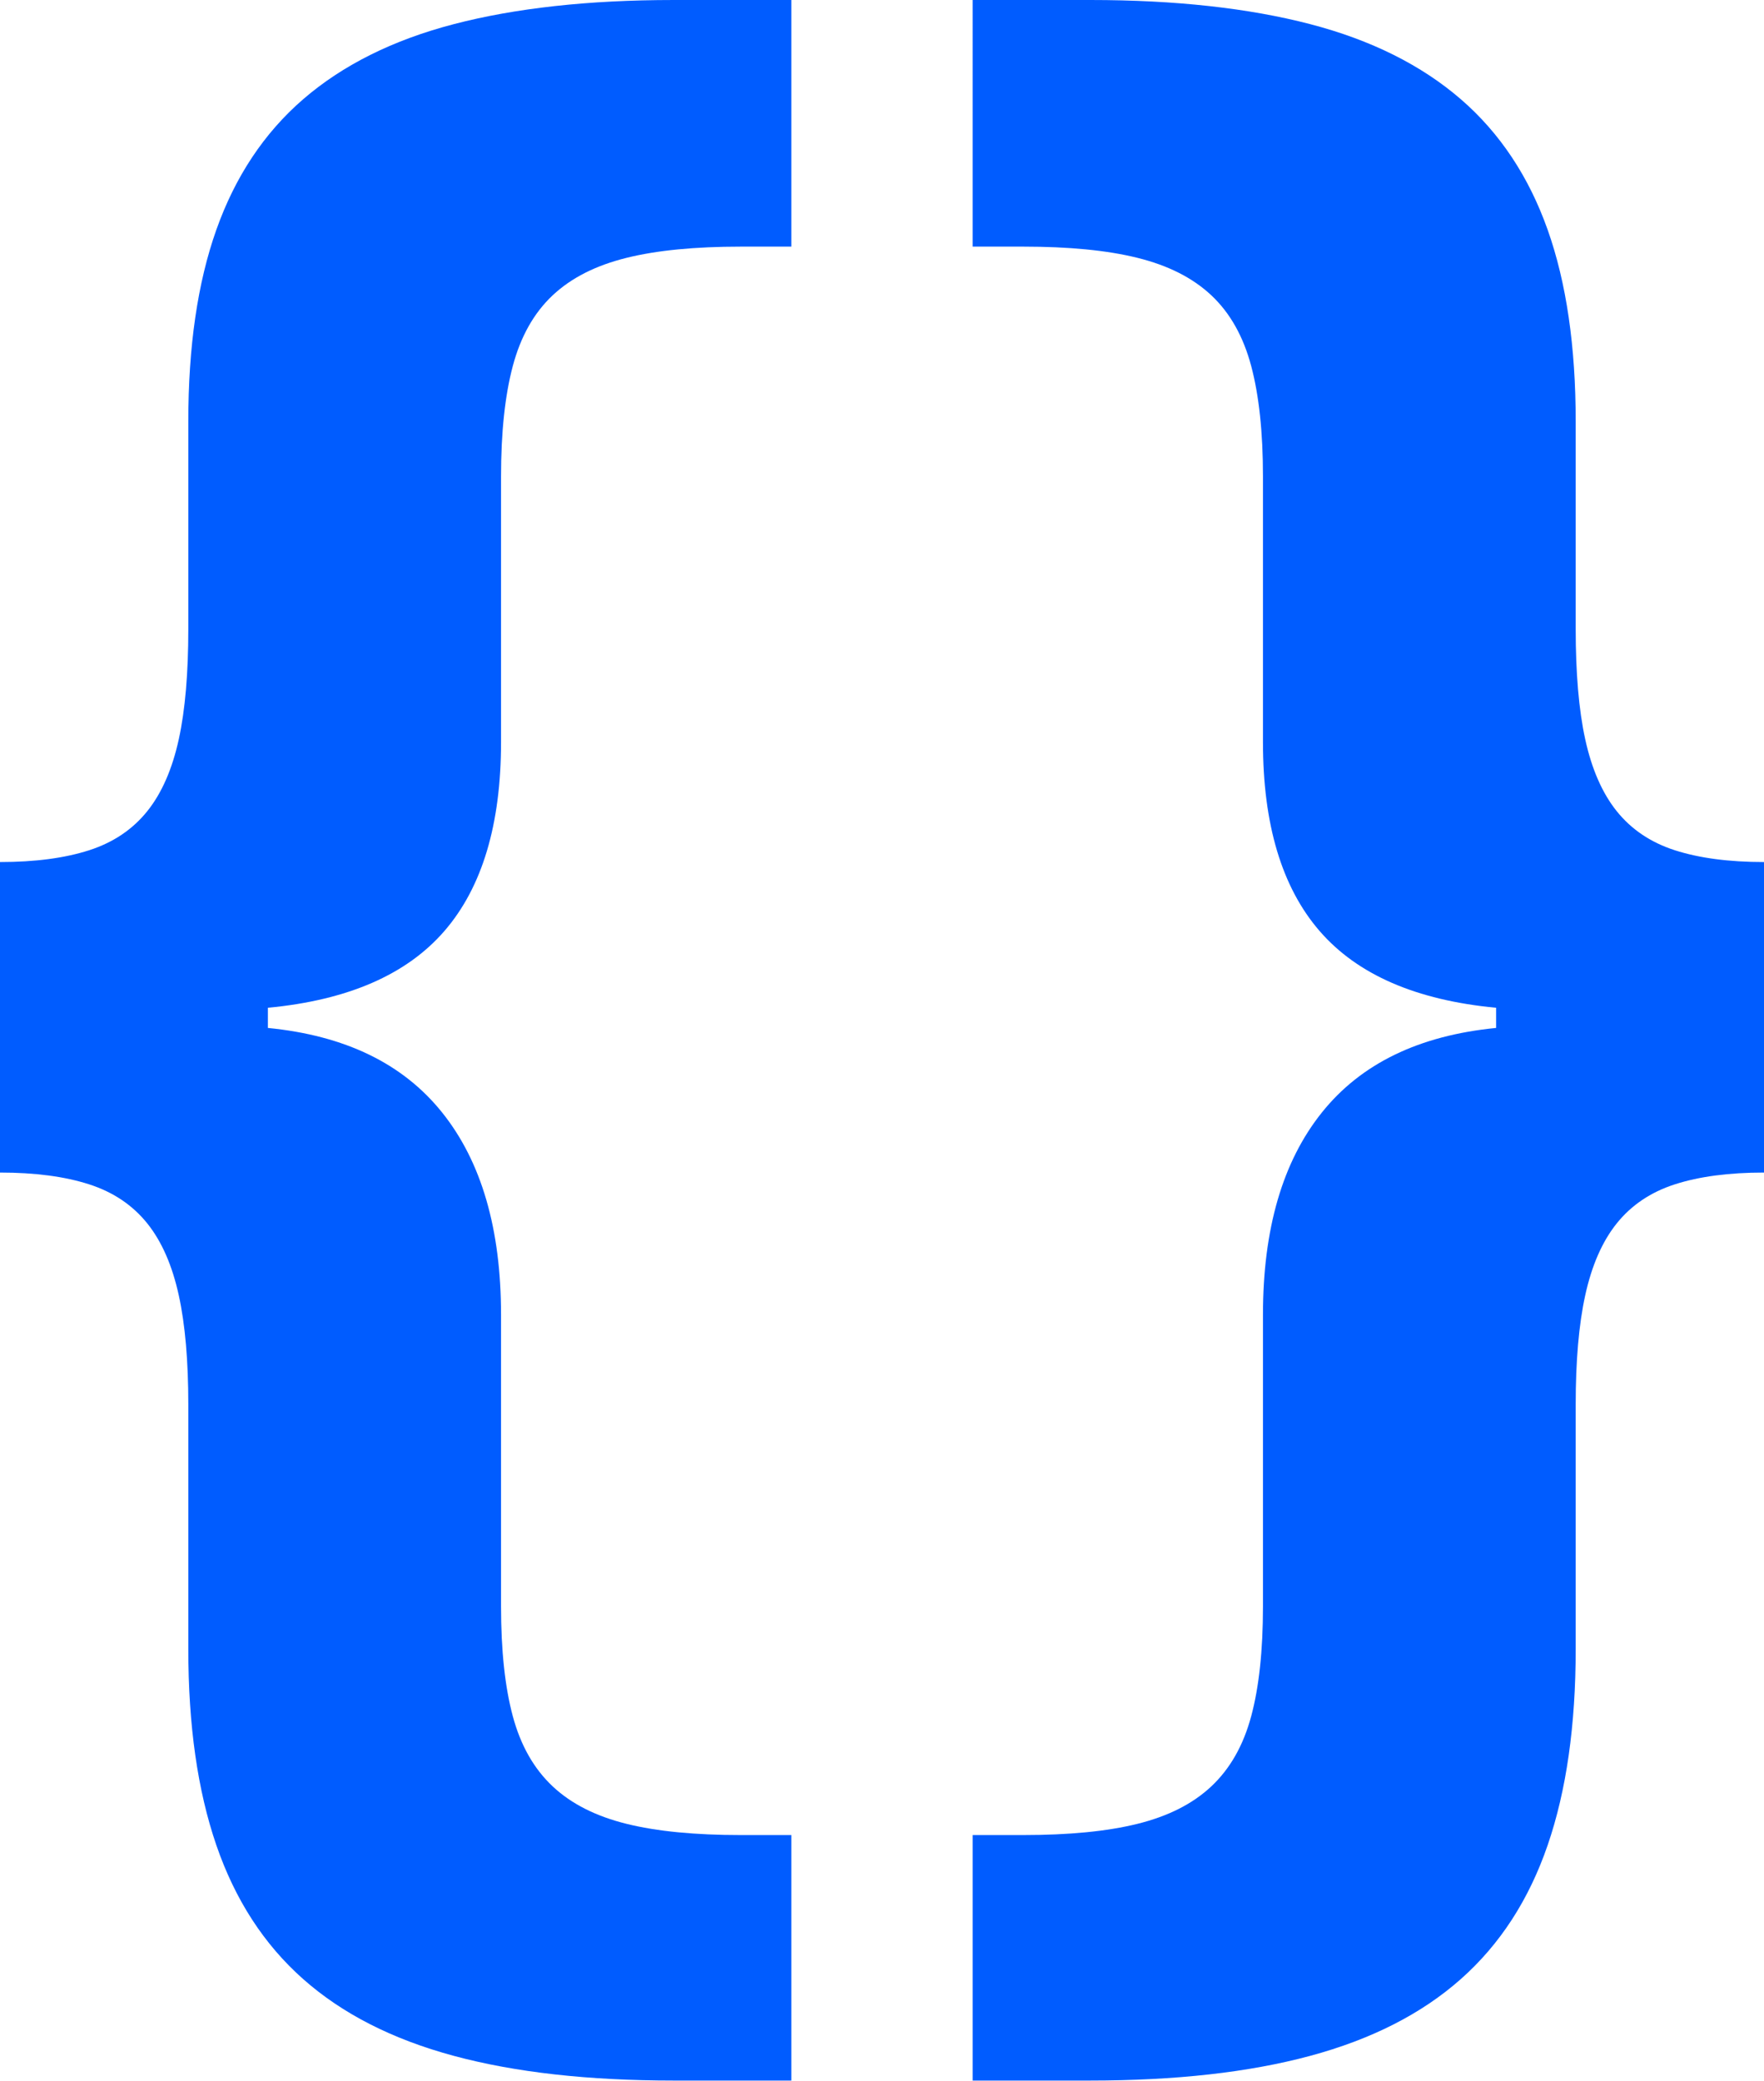
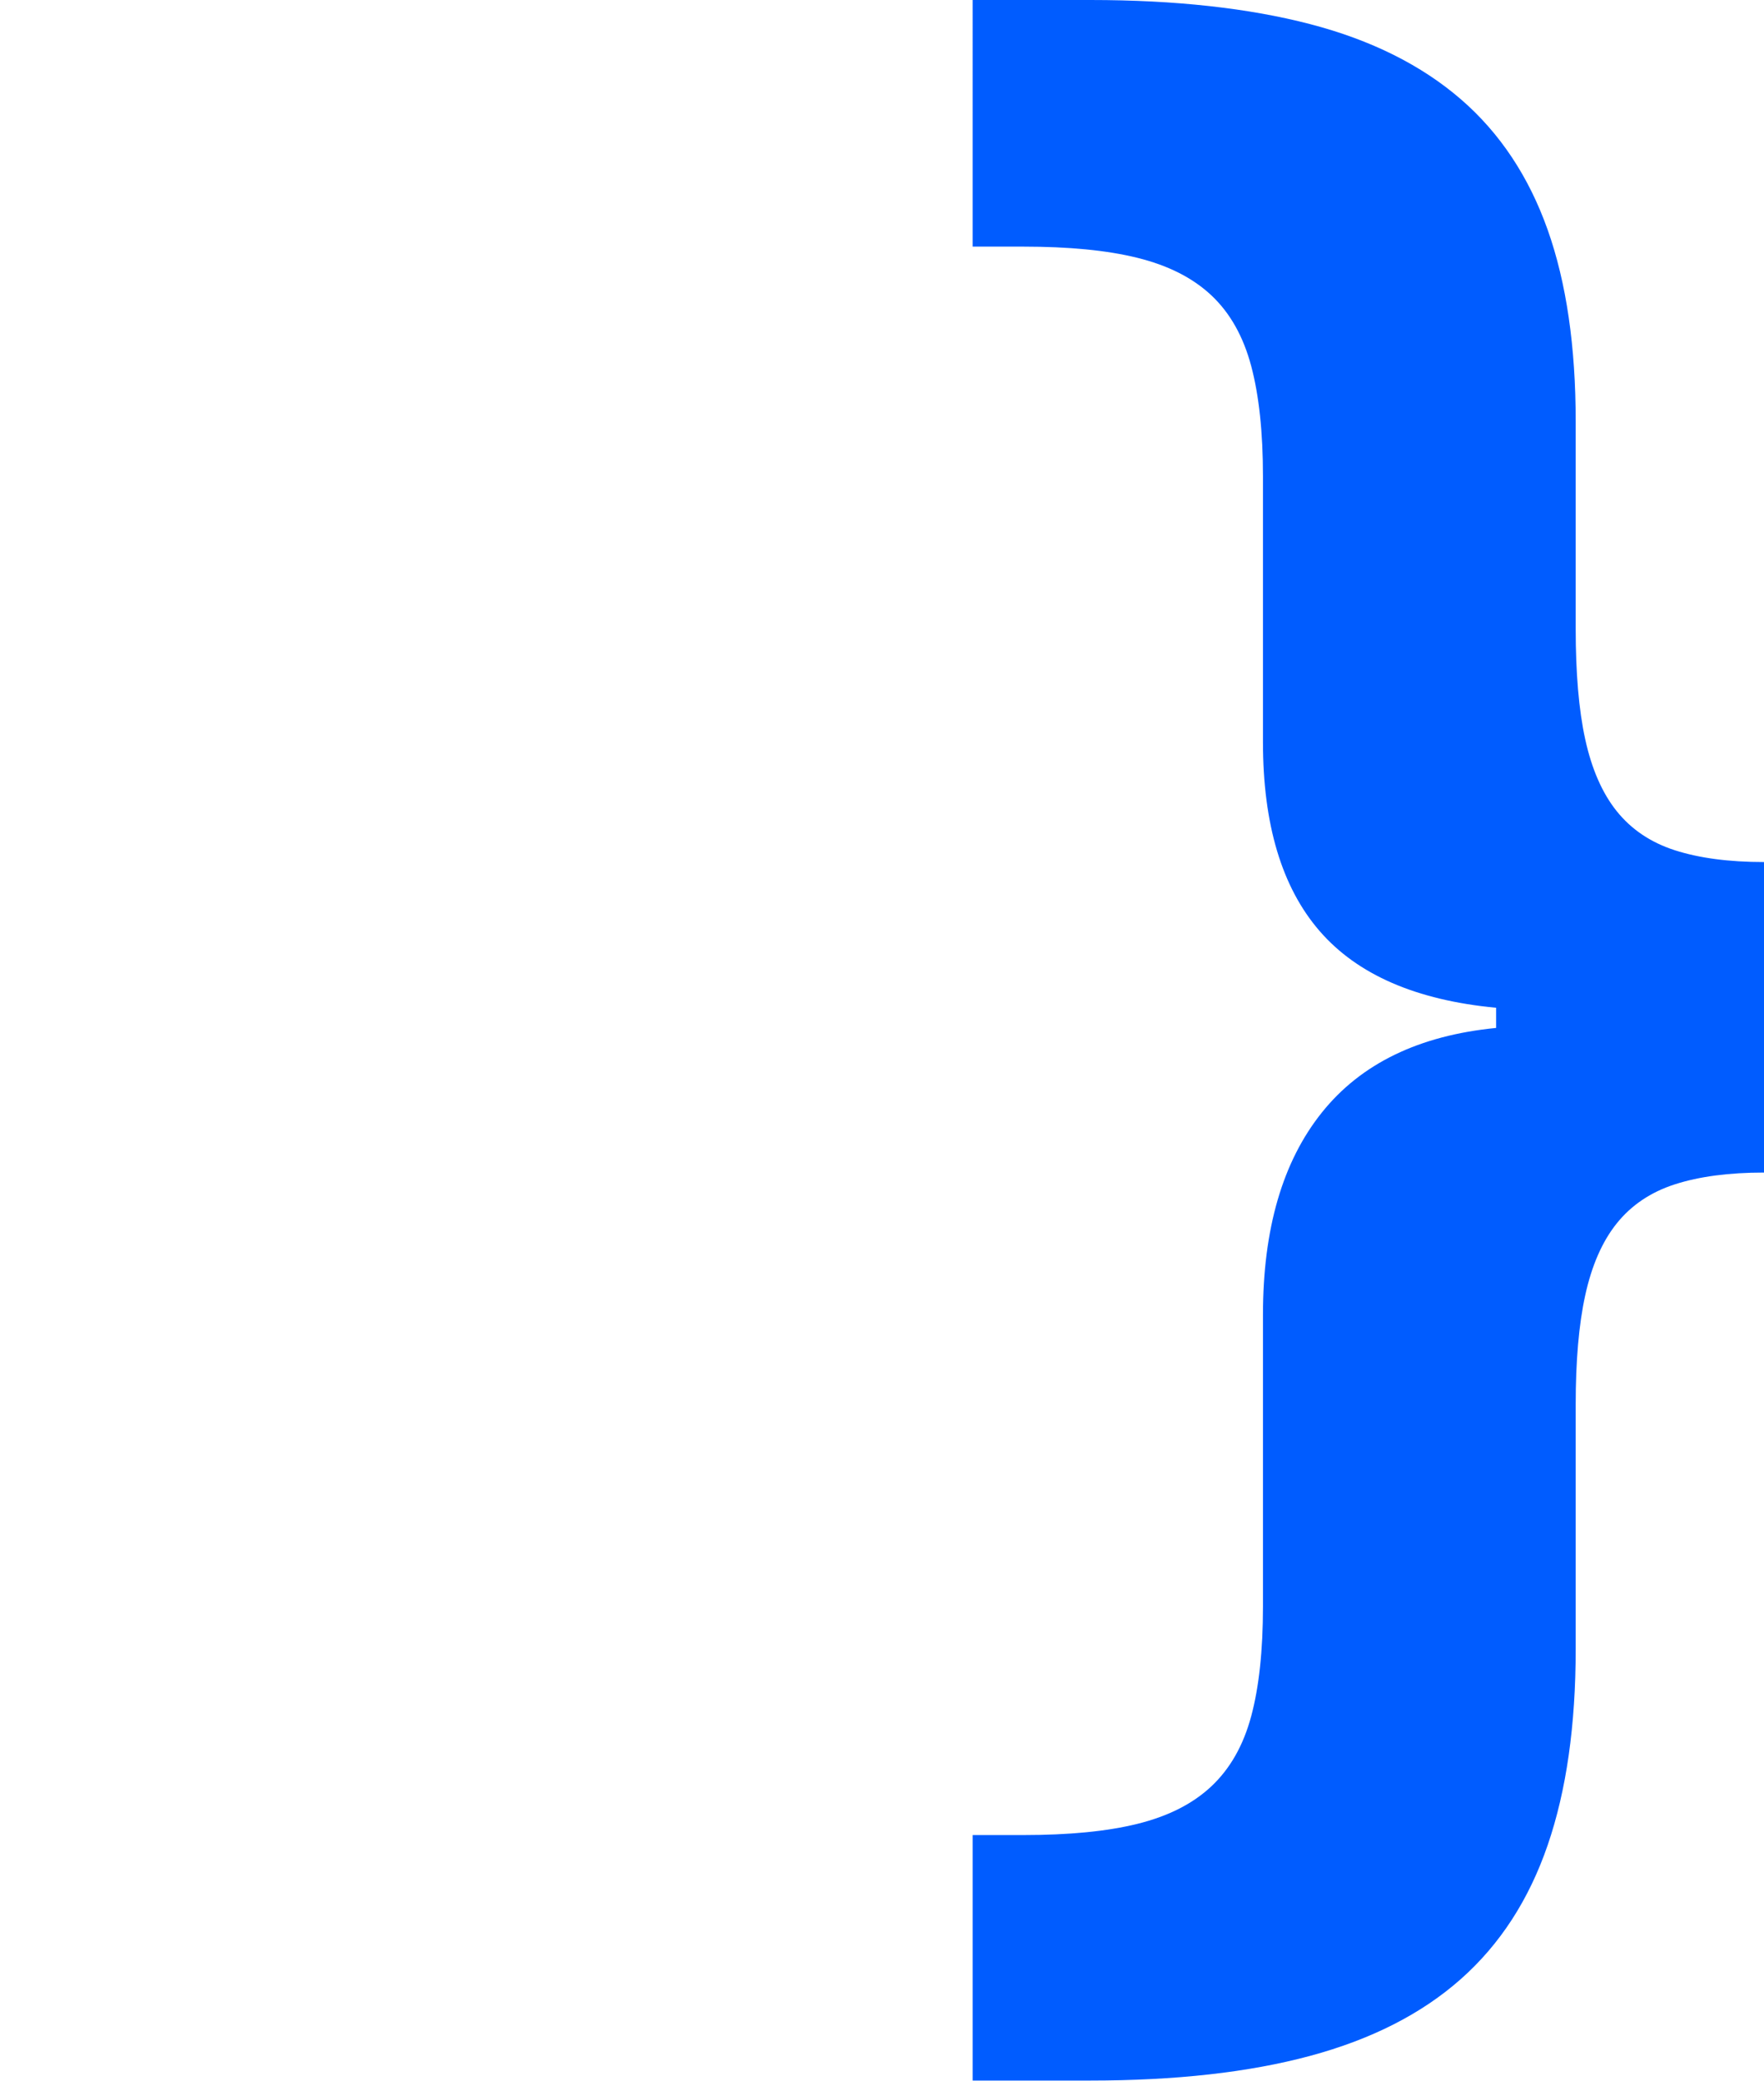
<svg xmlns="http://www.w3.org/2000/svg" id="Capa_1" data-name="Capa 1" viewBox="0 0 62.95 74.25">
  <defs>
    <style>
      .cls-1 {
        fill: #005cff;
      }
    </style>
  </defs>
-   <path class="cls-1" d="M15.78,39.7c1.4,1.75,2.1,4.15,2.1,7.22v10.4c0,1.57.14,2.88.42,3.92.28,1.04.75,1.87,1.42,2.5.67.63,1.55,1.07,2.64,1.34s2.45.4,4.08.4h1.8v8.76h-4.2c-3.04,0-5.65-.29-7.84-.88-2.19-.59-3.98-1.5-5.38-2.74s-2.43-2.83-3.1-4.78c-.67-1.95-1-4.28-1-7v-8.72c0-1.55-.11-2.85-.34-3.9-.23-1.05-.6-1.91-1.12-2.56-.52-.65-1.21-1.12-2.08-1.4-.87-.28-1.93-.42-3.18-.42v-11.08c1.25,0,2.31-.14,3.18-.42.87-.28,1.56-.75,2.08-1.4.52-.65.89-1.51,1.12-2.56.23-1.05.34-2.37.34-3.94v-7.4c0-2.67.33-4.95,1-6.84s1.7-3.45,3.1-4.66c1.4-1.21,3.19-2.11,5.38-2.68,2.19-.57,4.8-.86,7.84-.86h4.2v8.8h-1.8c-1.63,0-2.99.13-4.08.4s-1.97.71-2.64,1.34c-.67.63-1.14,1.47-1.42,2.52-.28,1.05-.42,2.37-.42,3.94v9.48c0,2.93-.67,5.18-2.02,6.74-1.35,1.56-3.45,2.47-6.3,2.74v.72c2.75.27,4.82,1.27,6.22,3.02Z" />
  <path class="cls-1" d="M53.39,35.96c-2.85-.27-4.95-1.18-6.3-2.74s-2.02-3.81-2.02-6.74v-9.48c0-1.57-.14-2.89-.42-3.94-.28-1.05-.75-1.89-1.42-2.52-.67-.63-1.55-1.07-2.64-1.34-1.09-.27-2.45-.4-4.08-.4h-1.8V0h4.2c3.04,0,5.65.29,7.84.86s3.98,1.47,5.38,2.68c1.4,1.21,2.43,2.77,3.1,4.66.67,1.89,1,4.17,1,6.84v7.4c0,1.57.11,2.89.34,3.94.23,1.05.6,1.91,1.12,2.56.52.65,1.21,1.12,2.08,1.4.87.28,1.93.42,3.18.42v11.08c-1.25,0-2.31.14-3.18.42-.87.28-1.56.75-2.08,1.4-.52.65-.89,1.51-1.12,2.56-.23,1.05-.34,2.35-.34,3.9v8.72c0,2.72-.33,5.05-1,7-.67,1.95-1.7,3.54-3.1,4.78s-3.19,2.15-5.38,2.74c-2.19.59-4.8.88-7.84.88h-4.2v-8.76h1.8c1.63,0,2.99-.13,4.08-.4,1.09-.27,1.97-.71,2.64-1.34.67-.63,1.14-1.46,1.42-2.5.28-1.04.42-2.35.42-3.92v-10.4c0-3.07.7-5.47,2.1-7.22,1.4-1.75,3.47-2.75,6.22-3.02v-.72Z" />
</svg>